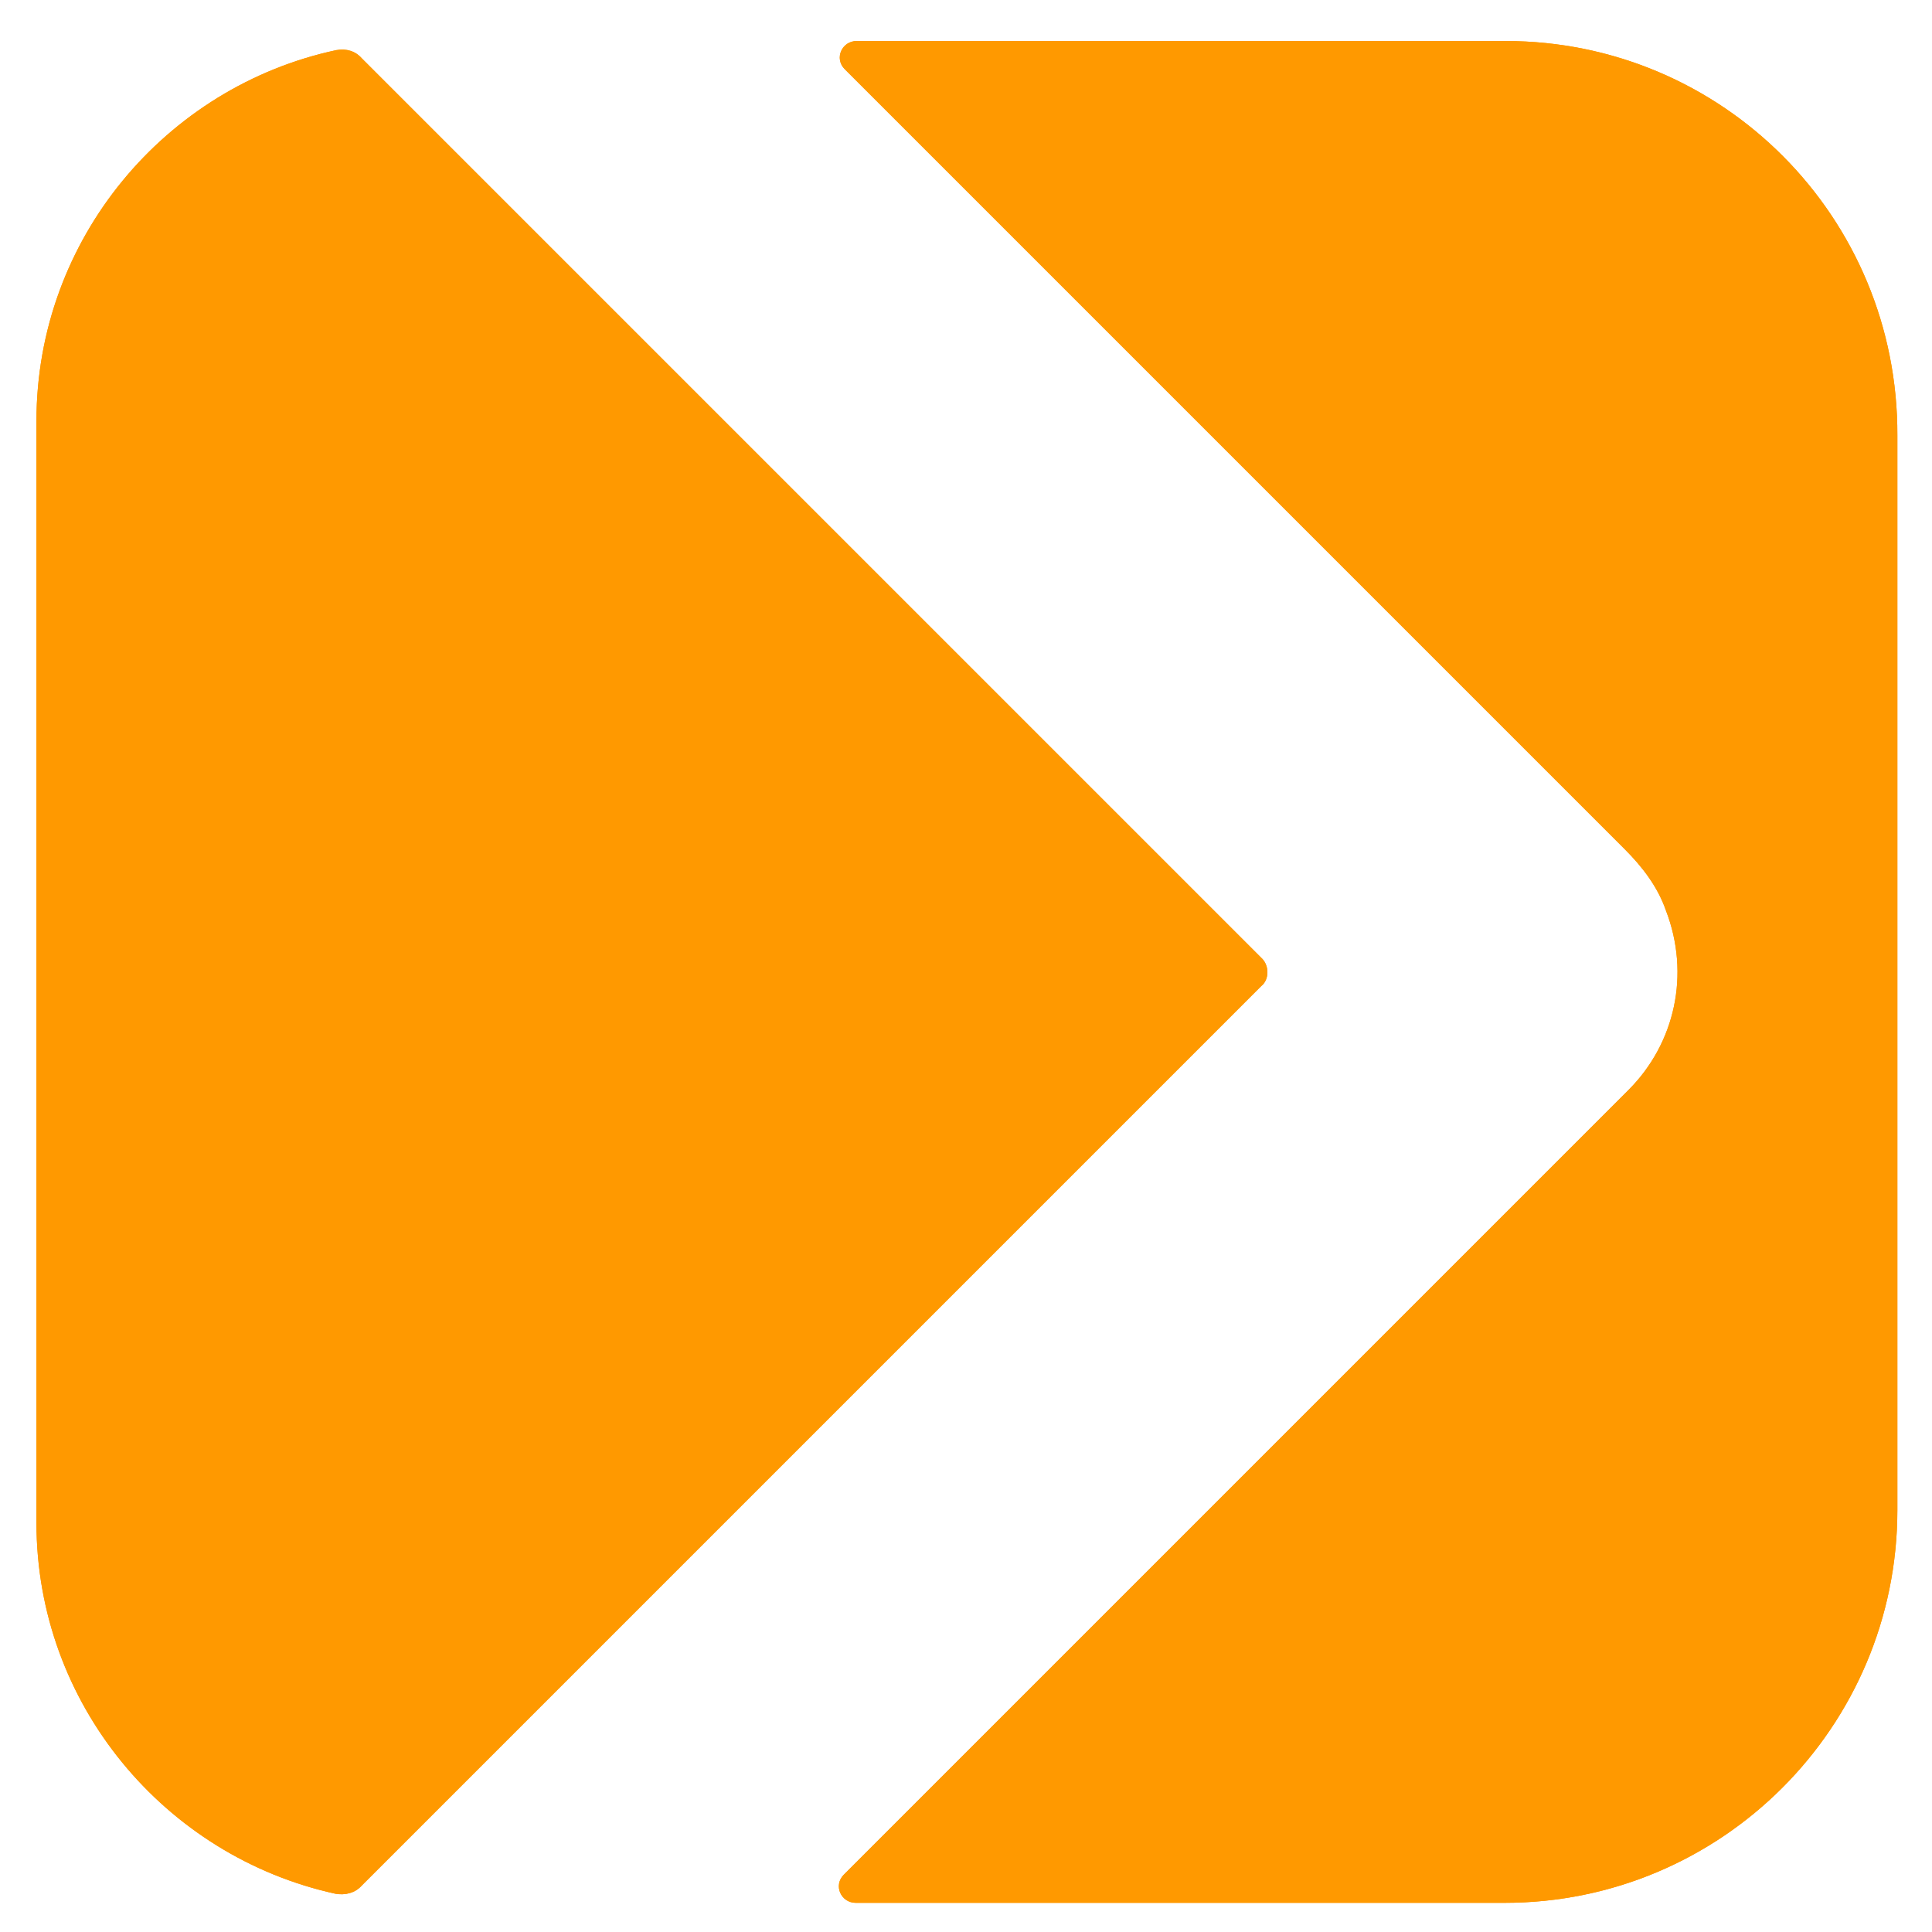
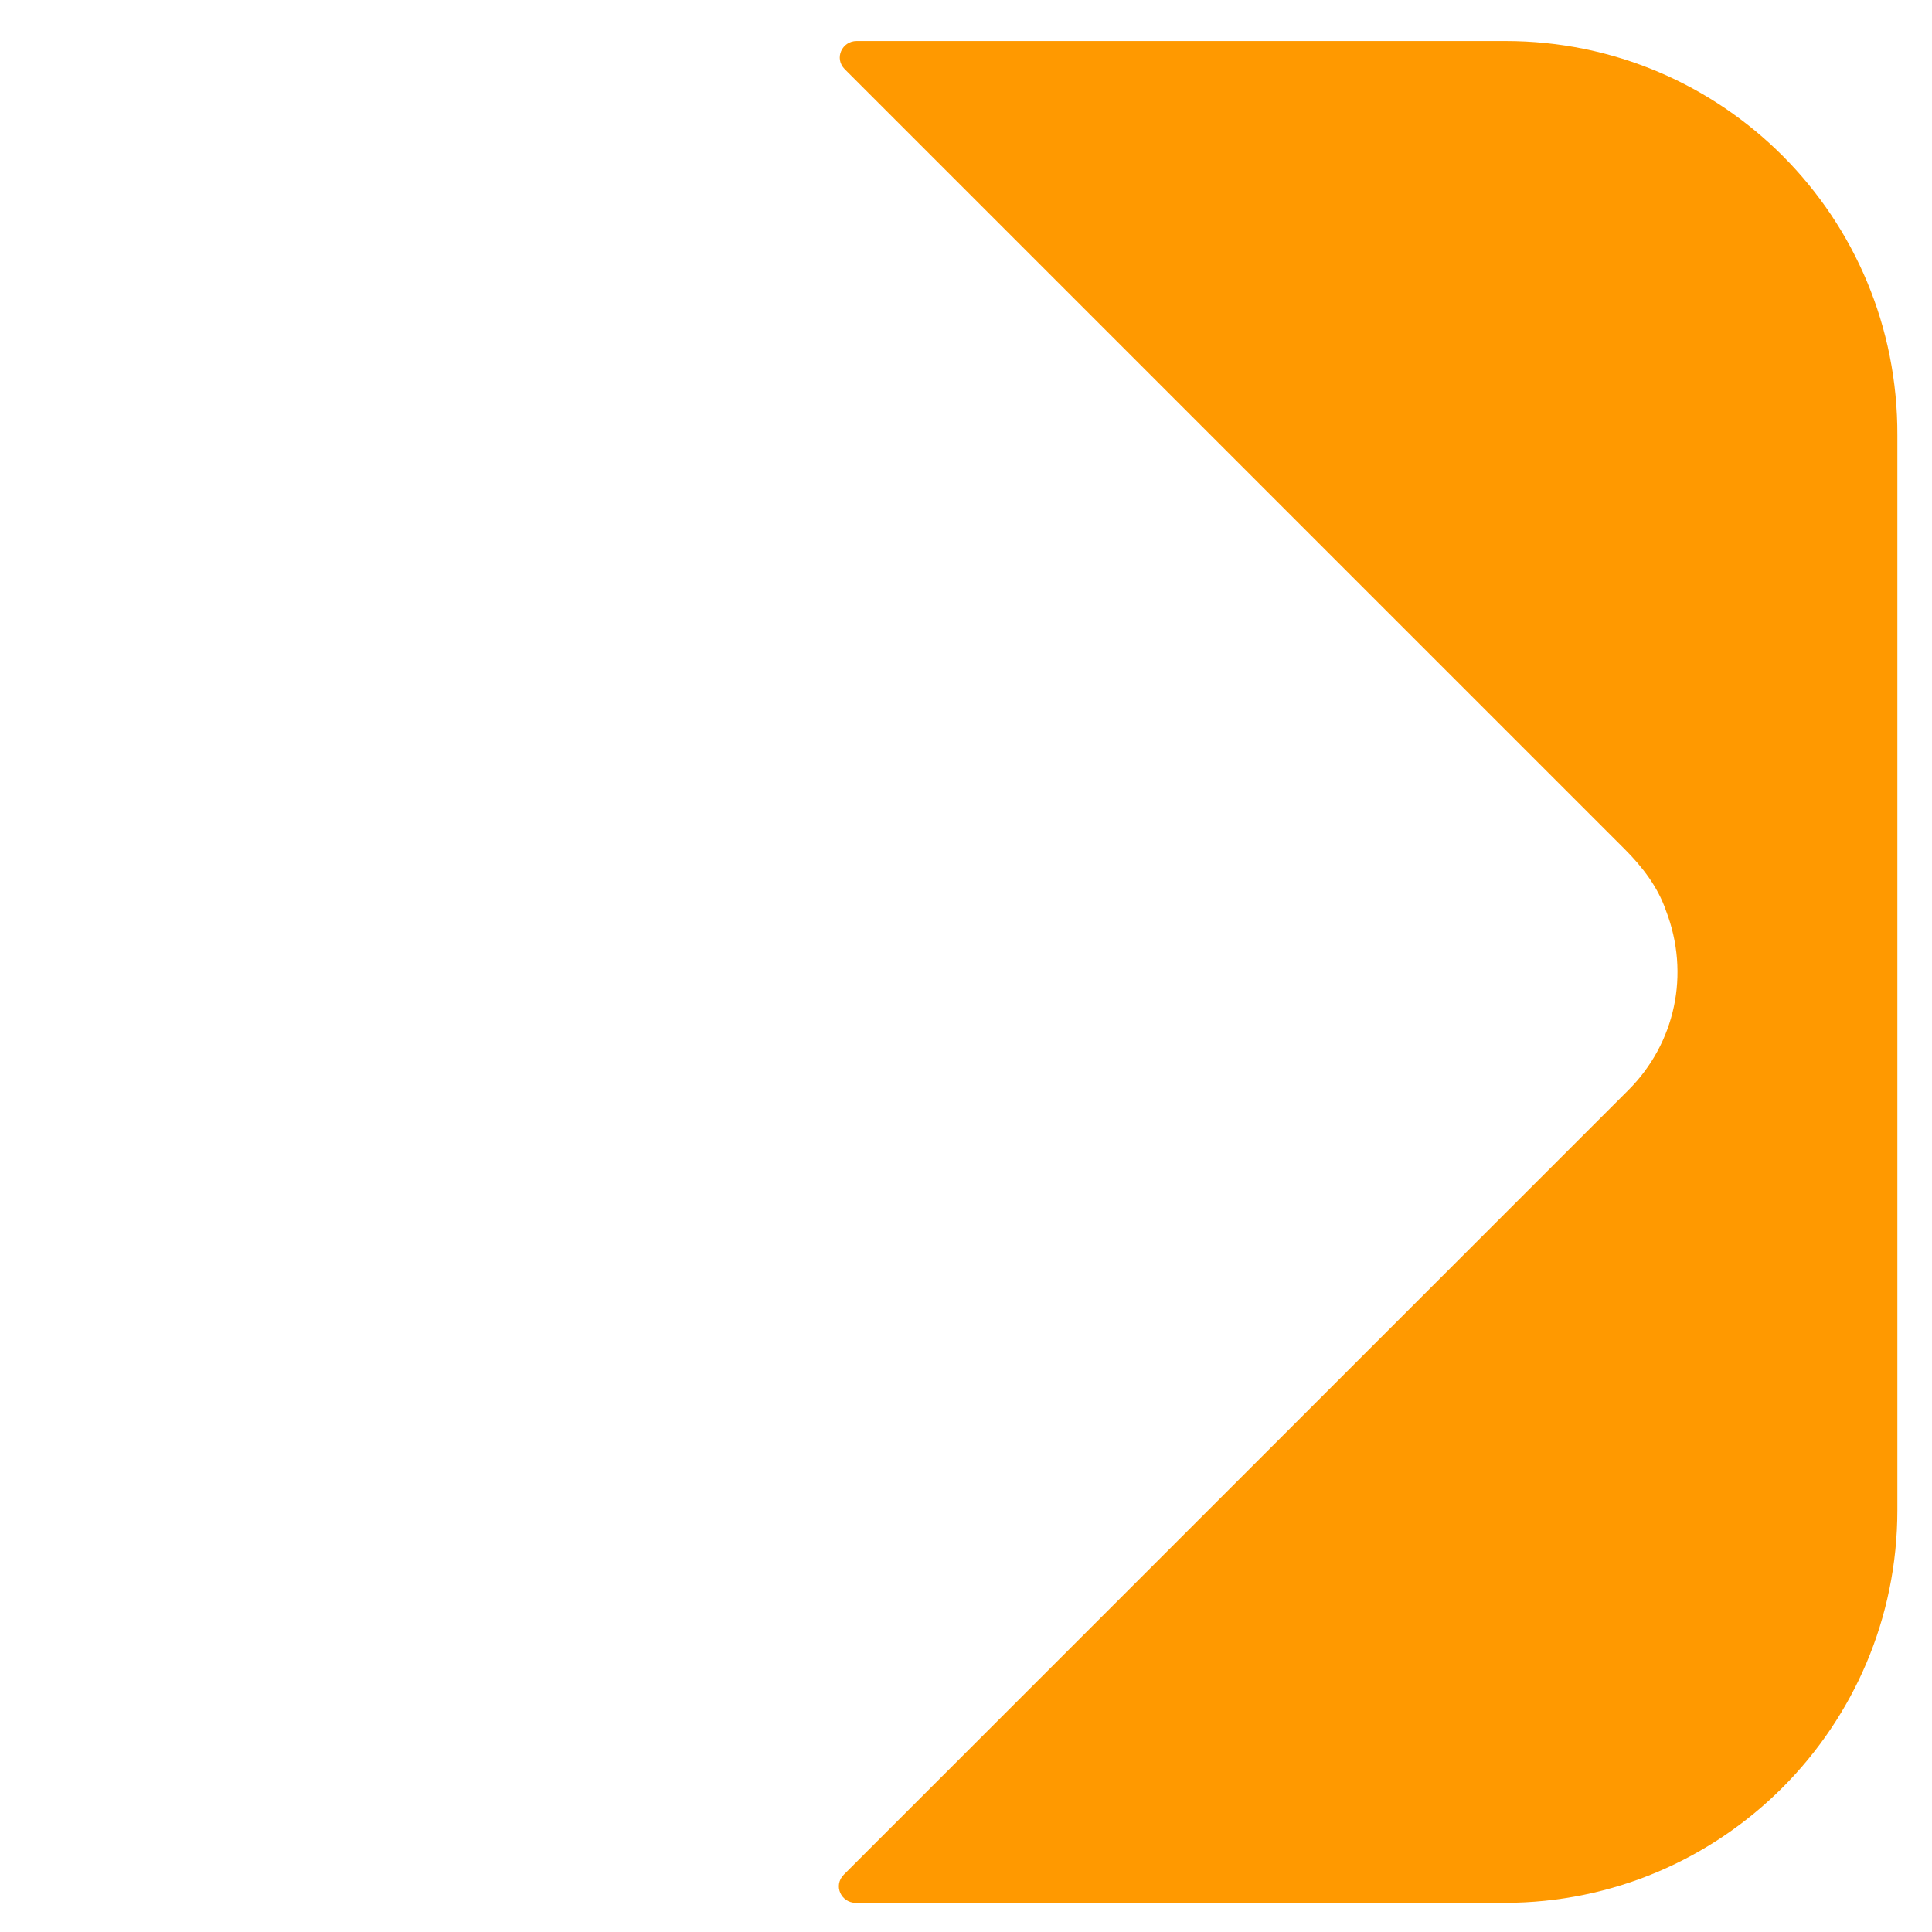
<svg xmlns="http://www.w3.org/2000/svg" version="1.1" id="Ebene_1" x="0px" y="0px" viewBox="0 0 212 212" style="enable-background:new 0 0 212 212;" xml:space="preserve">
  <style type="text/css">
	.st0{fill:#FF9900;}
</style>
  <g>
    <g>
-       <path class="st0" d="M138.4,105.1L39.7,6.4C39,5.6,38,5.3,36.9,5.5C18.2,9.5,4,26.2,4,46.2v120.9c0,19.9,14.1,36.6,32.8,40.7    c1.1,0.2,2.2-0.1,2.9-0.9l98.7-98.7C139.3,107.5,139.3,105.9,138.4,105.1z" />
      <path class="st0" d="M165.2,4.5H94c-1.6,0-2.5,1.9-1.3,3.1l85.6,85.6c1.9,1.9,3.6,4.1,4.5,6.7c2.7,7,1,14.6-4.1,19.7l-86.1,86.1    c-1.2,1.2-0.3,3.1,1.3,3.1h71.2c23.8,0,43.1-19.3,43.1-43.1V47.8C208.3,23.8,189,4.5,165.2,4.5z" />
    </g>
    <g>
-       <path class="st0" d="M138.4,105.1L39.7,6.4C39,5.6,38,5.3,36.9,5.5C18.2,9.5,4,26.2,4,46.2v120.9c0,19.9,14.1,36.6,32.8,40.7    c1.1,0.2,2.2-0.1,2.9-0.9l98.7-98.7C139.3,107.5,139.3,105.9,138.4,105.1z" />
-       <path class="st0" d="M165.2,4.5H94c-1.6,0-2.5,1.9-1.3,3.1l85.6,85.6c1.9,1.9,3.6,4.1,4.5,6.7c2.7,7,1,14.6-4.1,19.7l-86.1,86.1    c-1.2,1.2-0.3,3.1,1.3,3.1h71.2c23.8,0,43.1-19.3,43.1-43.1V47.8C208.3,23.8,189,4.5,165.2,4.5z" />
-     </g>
+       </g>
  </g>
</svg>